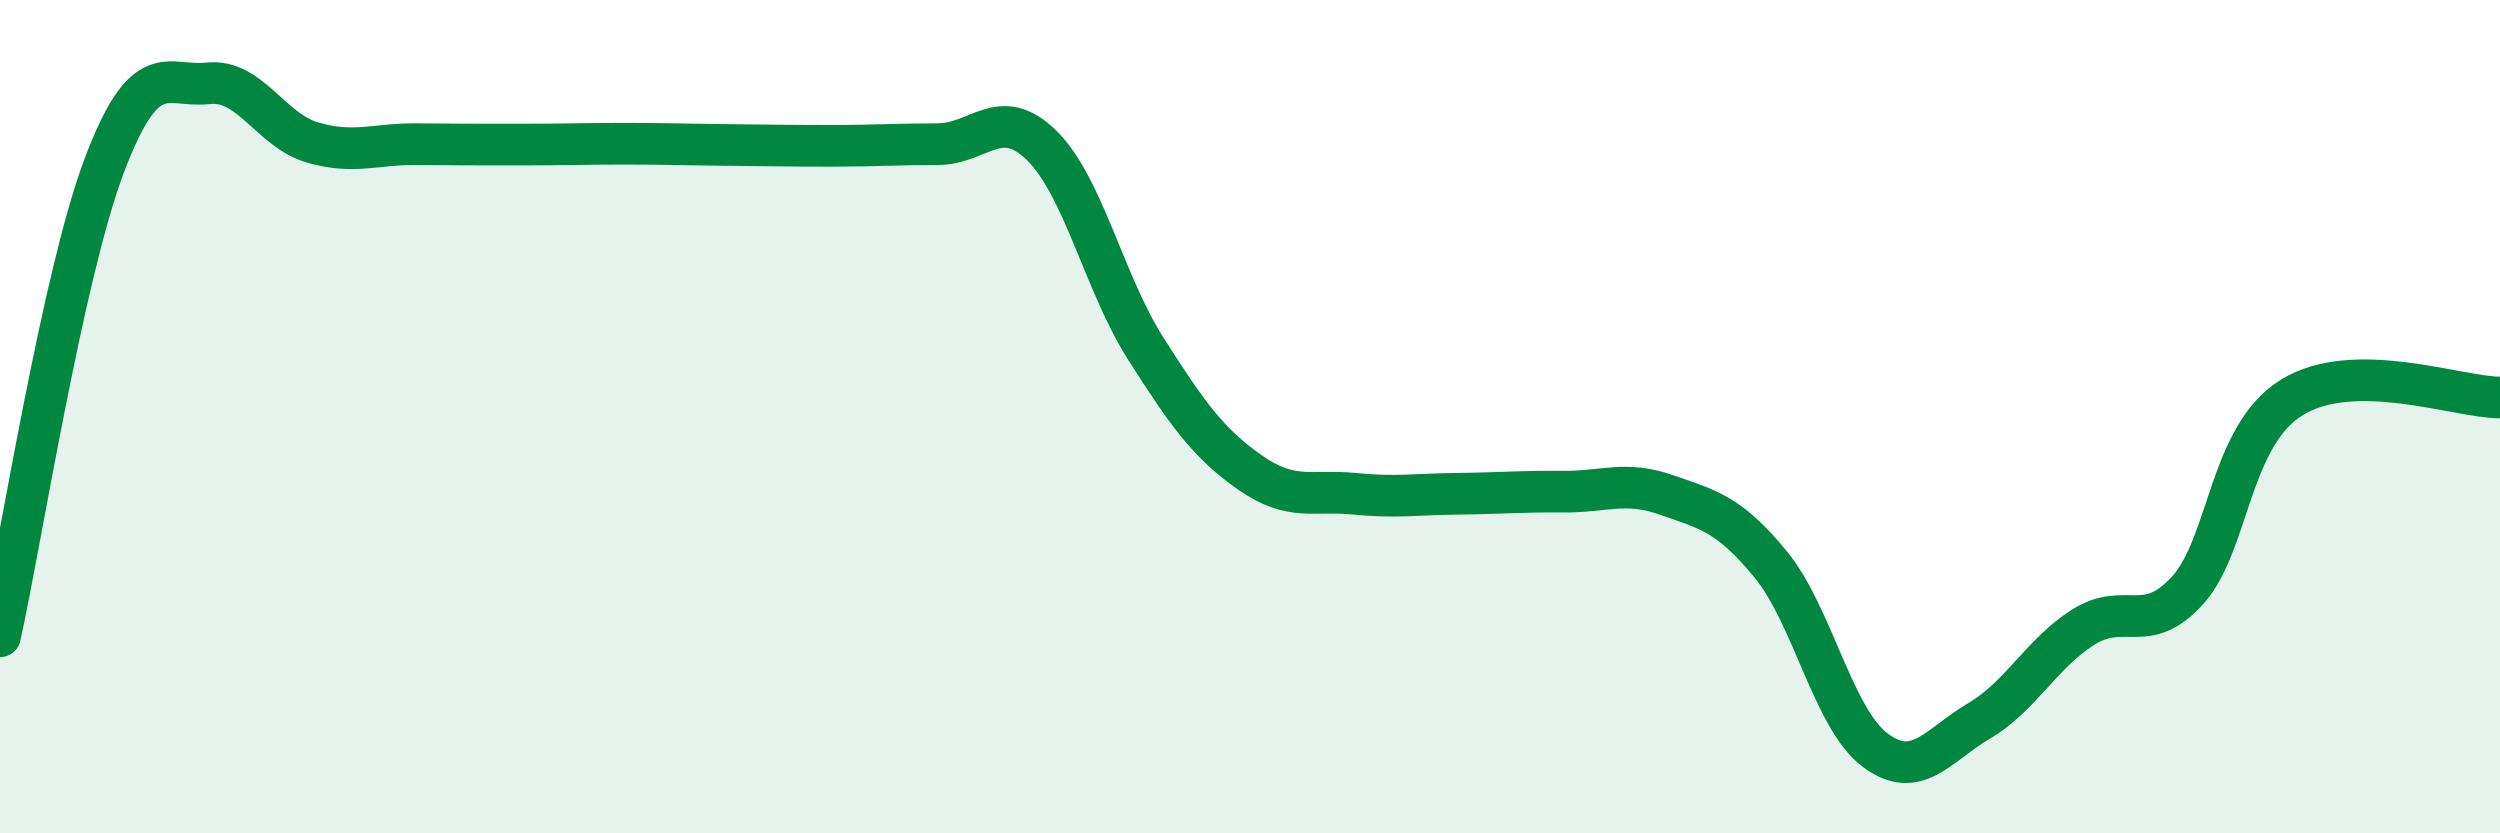
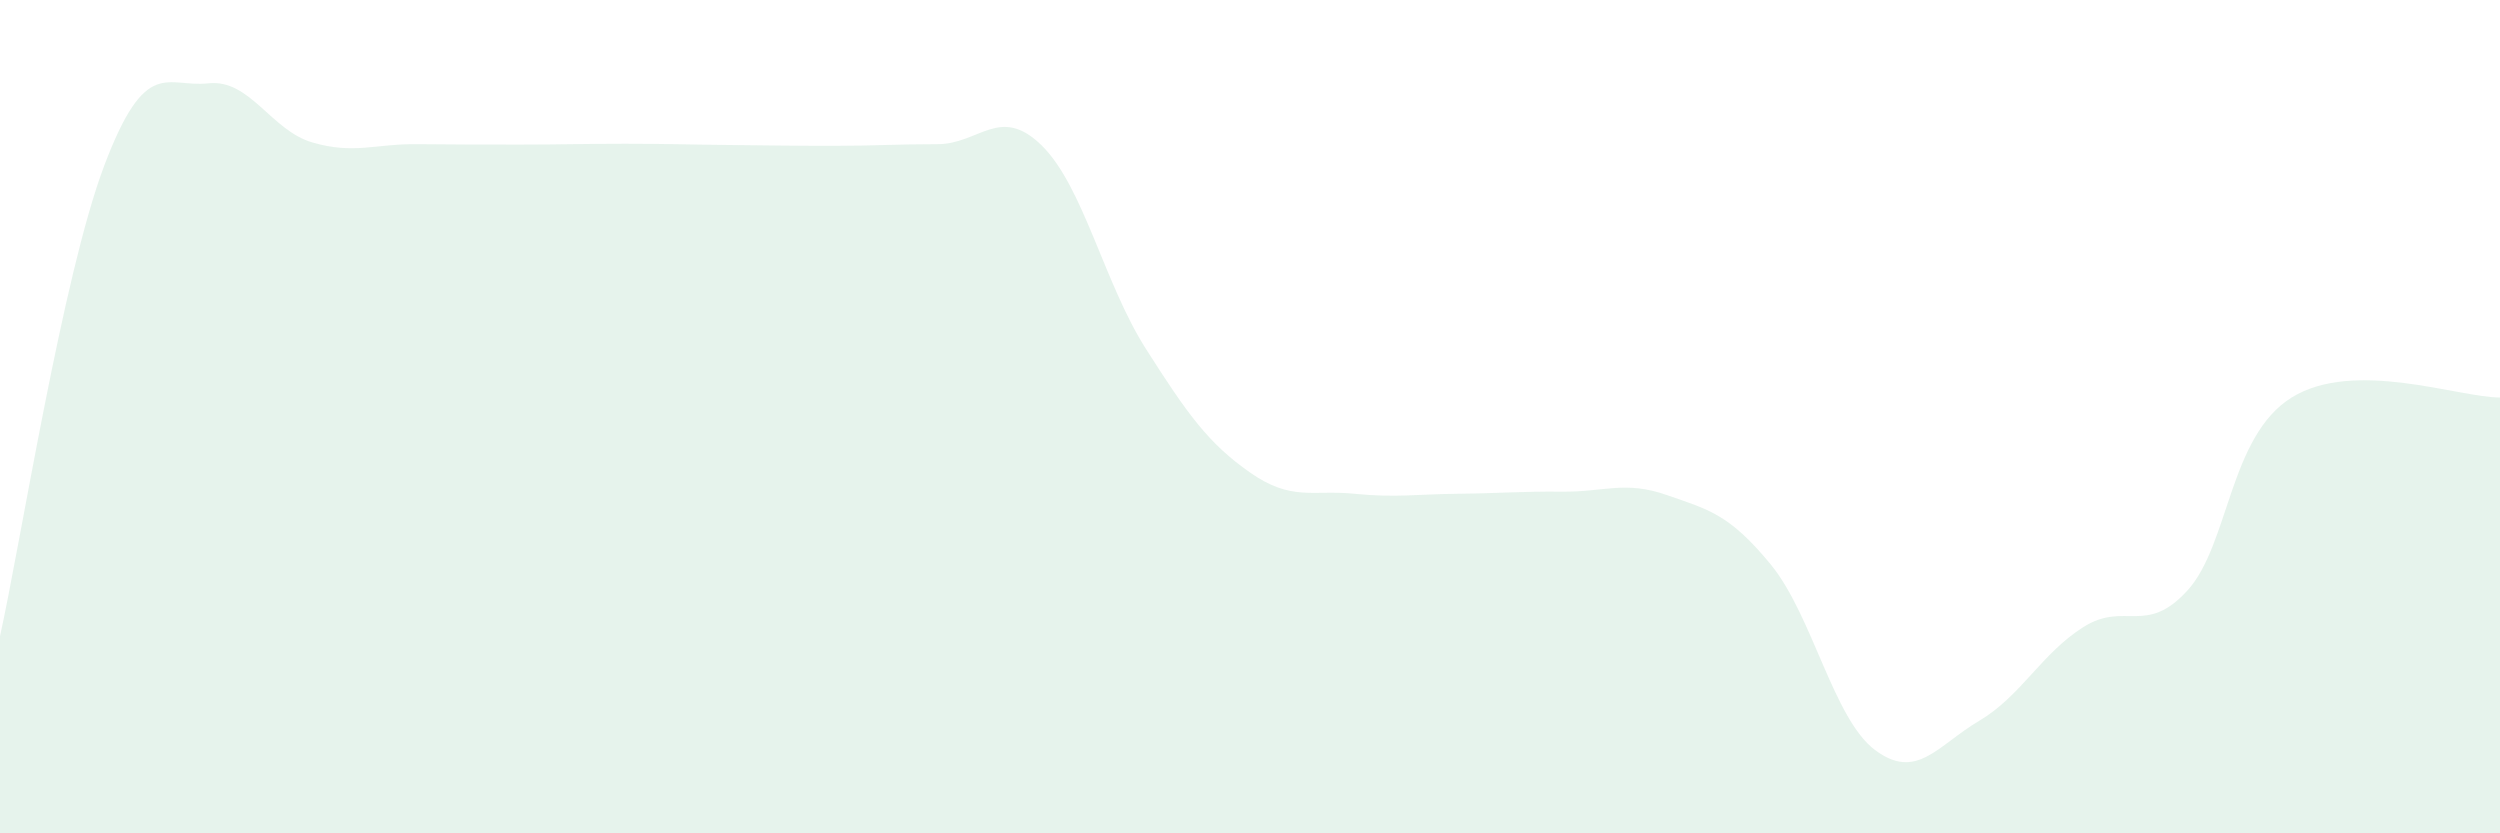
<svg xmlns="http://www.w3.org/2000/svg" width="60" height="20" viewBox="0 0 60 20">
  <path d="M 0,15.27 C 0.5,13.01 1.5,6.63 2.5,3.98 C 3.5,1.33 4,2.11 5,2 C 6,1.89 6.5,3.13 7.5,3.42 C 8.5,3.71 9,3.45 10,3.46 C 11,3.47 11.5,3.47 12.5,3.47 C 13.5,3.47 14,3.45 15,3.45 C 16,3.45 16.5,3.47 17.5,3.48 C 18.5,3.49 19,3.5 20,3.5 C 21,3.5 21.5,3.46 22.5,3.46 C 23.5,3.46 24,2.51 25,3.49 C 26,4.47 26.5,6.8 27.5,8.37 C 28.5,9.94 29,10.64 30,11.34 C 31,12.04 31.5,11.75 32.5,11.85 C 33.5,11.95 34,11.86 35,11.85 C 36,11.84 36.5,11.79 37.5,11.8 C 38.5,11.81 39,11.53 40,11.88 C 41,12.23 41.5,12.33 42.5,13.55 C 43.5,14.77 44,17.25 45,18 C 46,18.75 46.5,17.89 47.5,17.3 C 48.5,16.71 49,15.68 50,15.05 C 51,14.42 51.5,15.27 52.5,14.17 C 53.5,13.07 53.5,10.47 55,9.54 C 56.5,8.61 59,9.54 60,9.54L60 20L0 20Z" fill="#008740" opacity="0.1" stroke-linecap="round" stroke-linejoin="round" />
-   <path d="M 0,15.27 C 0.5,13.01 1.5,6.63 2.5,3.98 C 3.5,1.33 4,2.11 5,2 C 6,1.89 6.5,3.13 7.5,3.42 C 8.5,3.71 9,3.45 10,3.46 C 11,3.47 11.5,3.47 12.5,3.47 C 13.5,3.47 14,3.45 15,3.45 C 16,3.45 16.5,3.47 17.5,3.48 C 18.5,3.49 19,3.5 20,3.5 C 21,3.5 21.5,3.46 22.5,3.46 C 23.5,3.46 24,2.51 25,3.49 C 26,4.47 26.5,6.8 27.5,8.37 C 28.5,9.94 29,10.64 30,11.34 C 31,12.04 31.5,11.75 32.5,11.85 C 33.5,11.95 34,11.86 35,11.85 C 36,11.84 36.5,11.79 37.5,11.8 C 38.5,11.81 39,11.53 40,11.88 C 41,12.23 41.5,12.33 42.5,13.55 C 43.5,14.77 44,17.25 45,18 C 46,18.75 46.5,17.89 47.5,17.3 C 48.5,16.71 49,15.68 50,15.05 C 51,14.42 51.5,15.27 52.5,14.17 C 53.5,13.07 53.5,10.47 55,9.54 C 56.5,8.61 59,9.54 60,9.54" stroke="#008740" stroke-width="1" fill="none" stroke-linecap="round" stroke-linejoin="round" />
</svg>